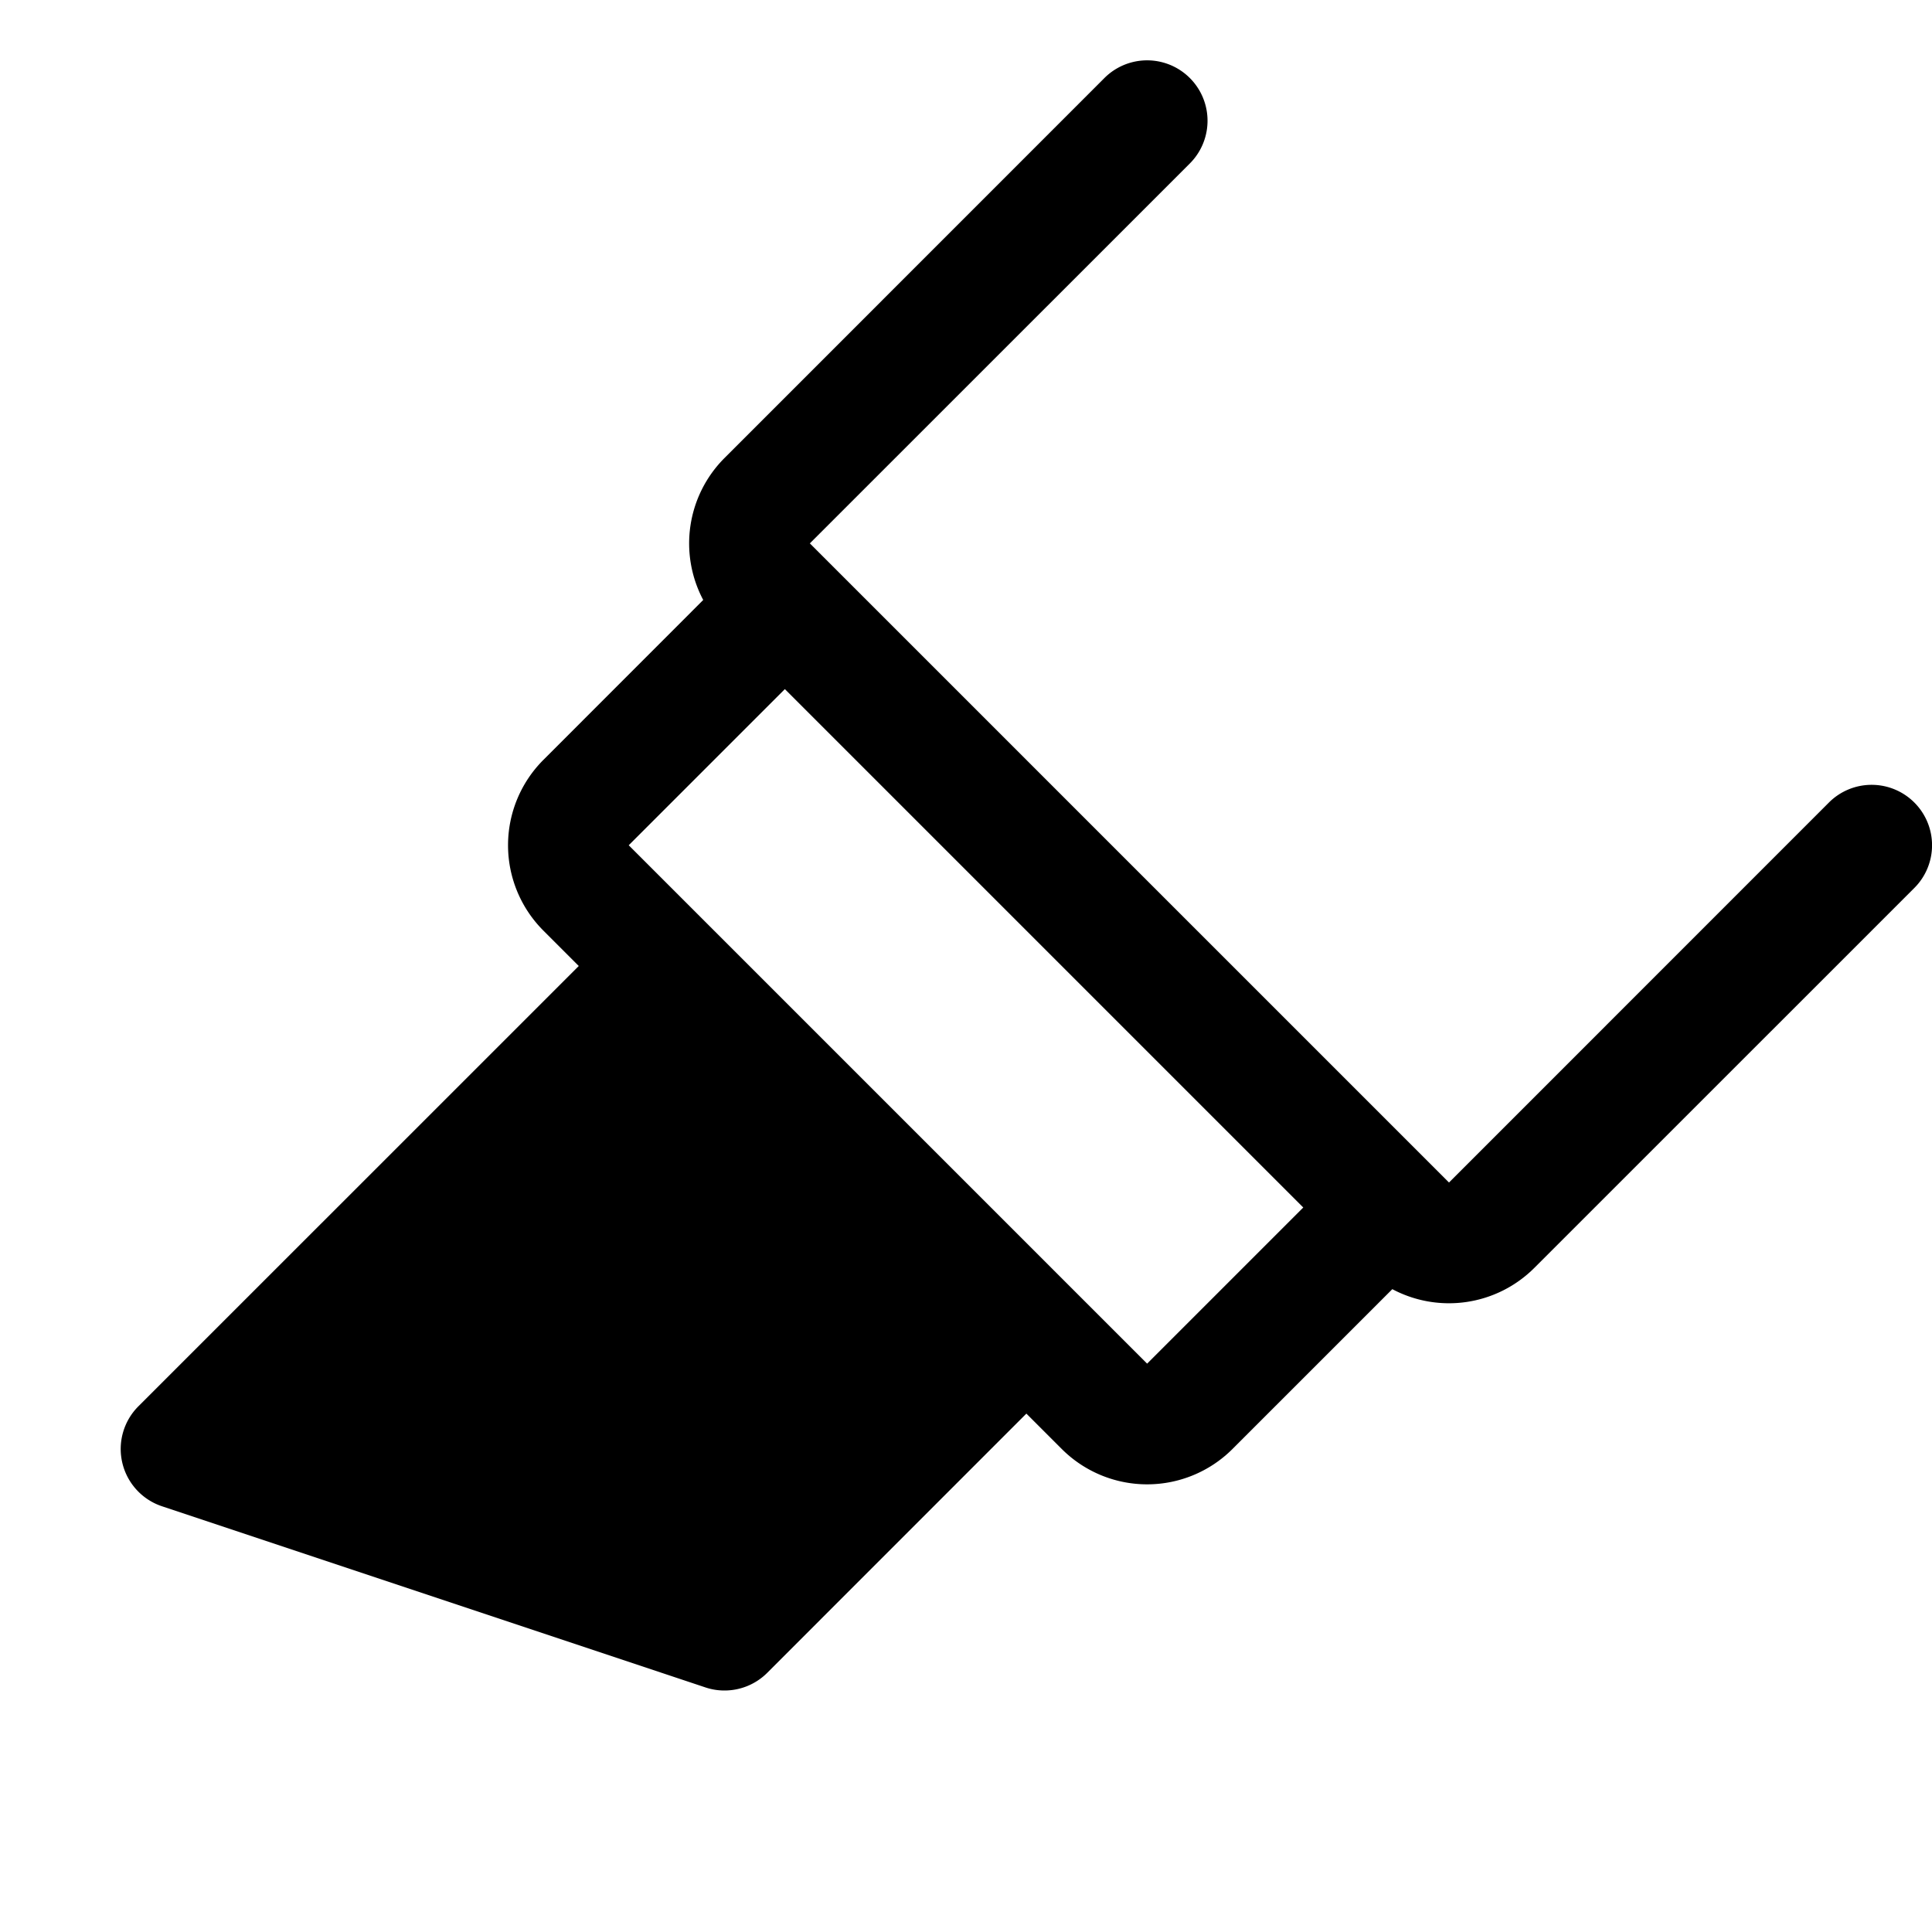
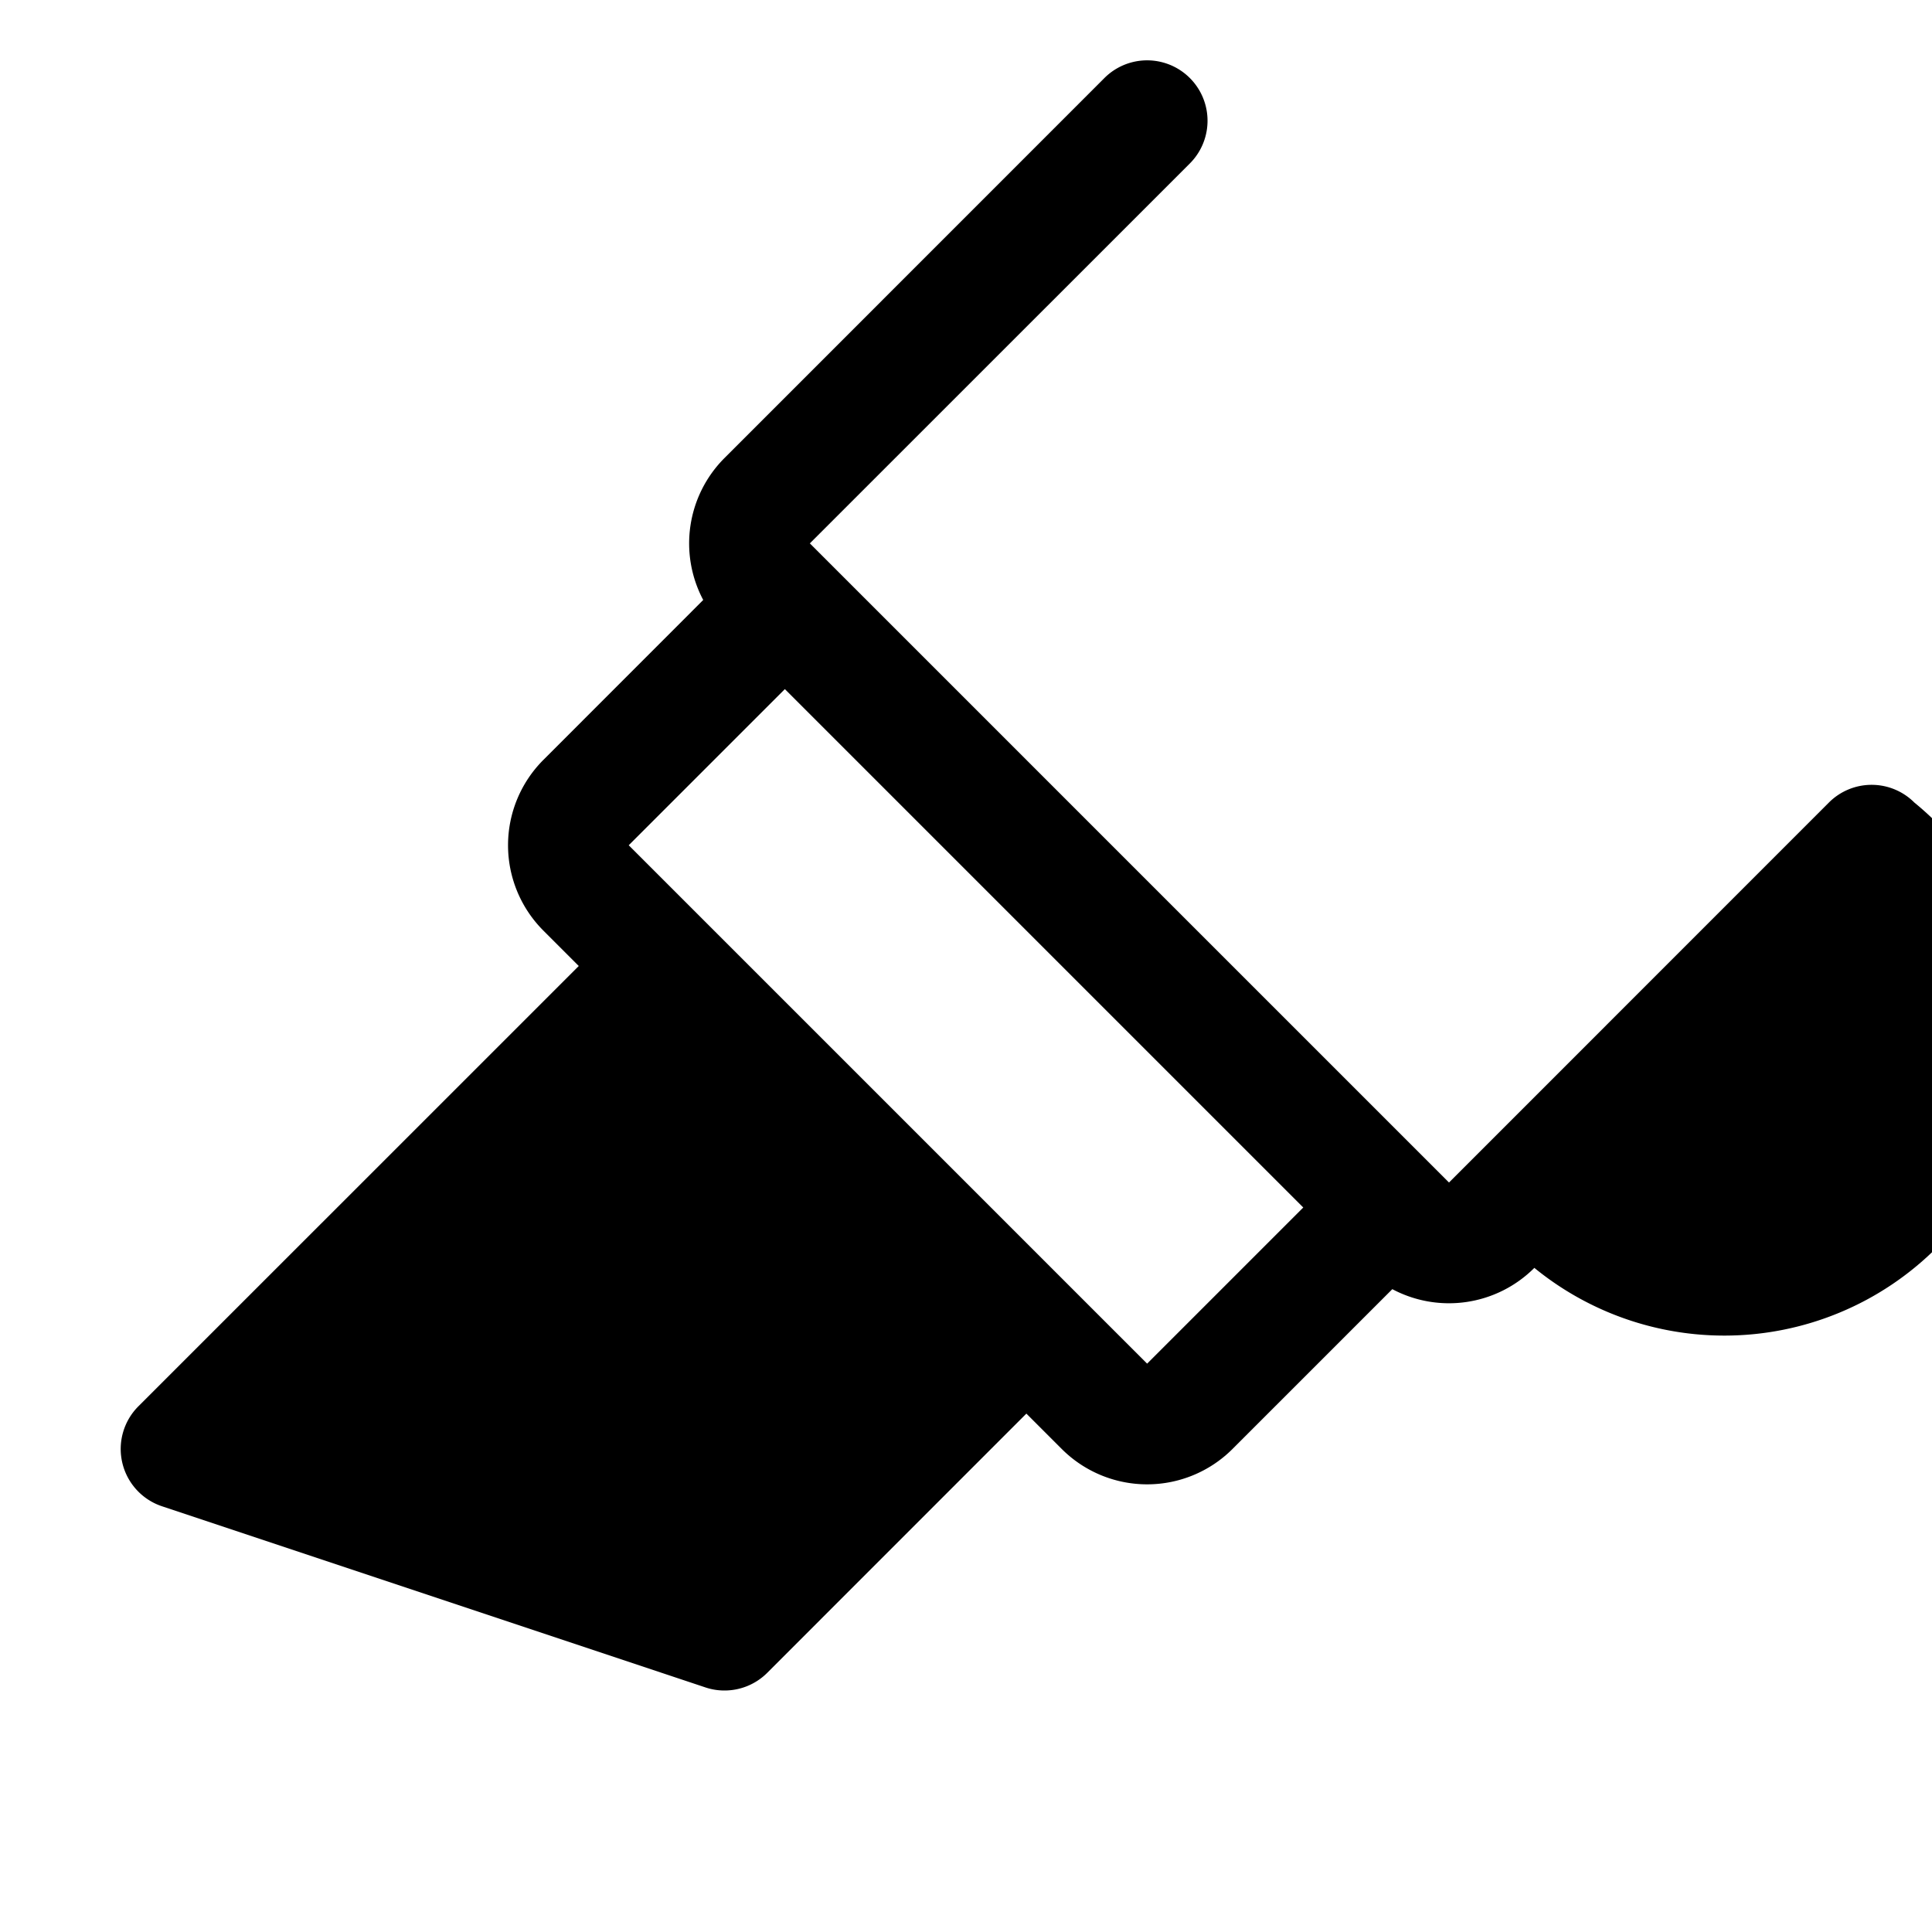
<svg xmlns="http://www.w3.org/2000/svg" viewBox="0 0 256 256" fill="currentColor">
-   <path d="M253.66,106.34a8,8,0,0,0-11.32,0L192,156.69,107.31,72l50.35-50.34a8,8,0,1,0-11.32-11.32L96,60.69A16,16,0,0,0,93.18,79.5L72,100.69a16,16,0,0,0,0,22.62L76.69,128,18.34,186.34a8,8,0,0,0,3.13,13.25l72,24A7.88,7.88,0,0,0,96,224a8,8,0,0,0,5.66-2.34L136,187.31l4.69,4.69a16,16,0,0,0,22.62,0l21.18-21.18A16,16,0,0,0,203.31,168l50.35-50.34A8,8,0,0,0,253.66,106.34ZM152,180.69,83.31,112,104,91.31,172.69,160Z" />
+   <path d="M253.66,106.34a8,8,0,0,0-11.32,0L192,156.69,107.31,72l50.35-50.34a8,8,0,1,0-11.32-11.32L96,60.69A16,16,0,0,0,93.18,79.5L72,100.69a16,16,0,0,0,0,22.62L76.69,128,18.34,186.34a8,8,0,0,0,3.13,13.25l72,24A7.88,7.88,0,0,0,96,224a8,8,0,0,0,5.66-2.34L136,187.31l4.69,4.69a16,16,0,0,0,22.62,0l21.18-21.18A16,16,0,0,0,203.31,168A8,8,0,0,0,253.66,106.34ZM152,180.69,83.31,112,104,91.31,172.69,160Z" />
</svg>